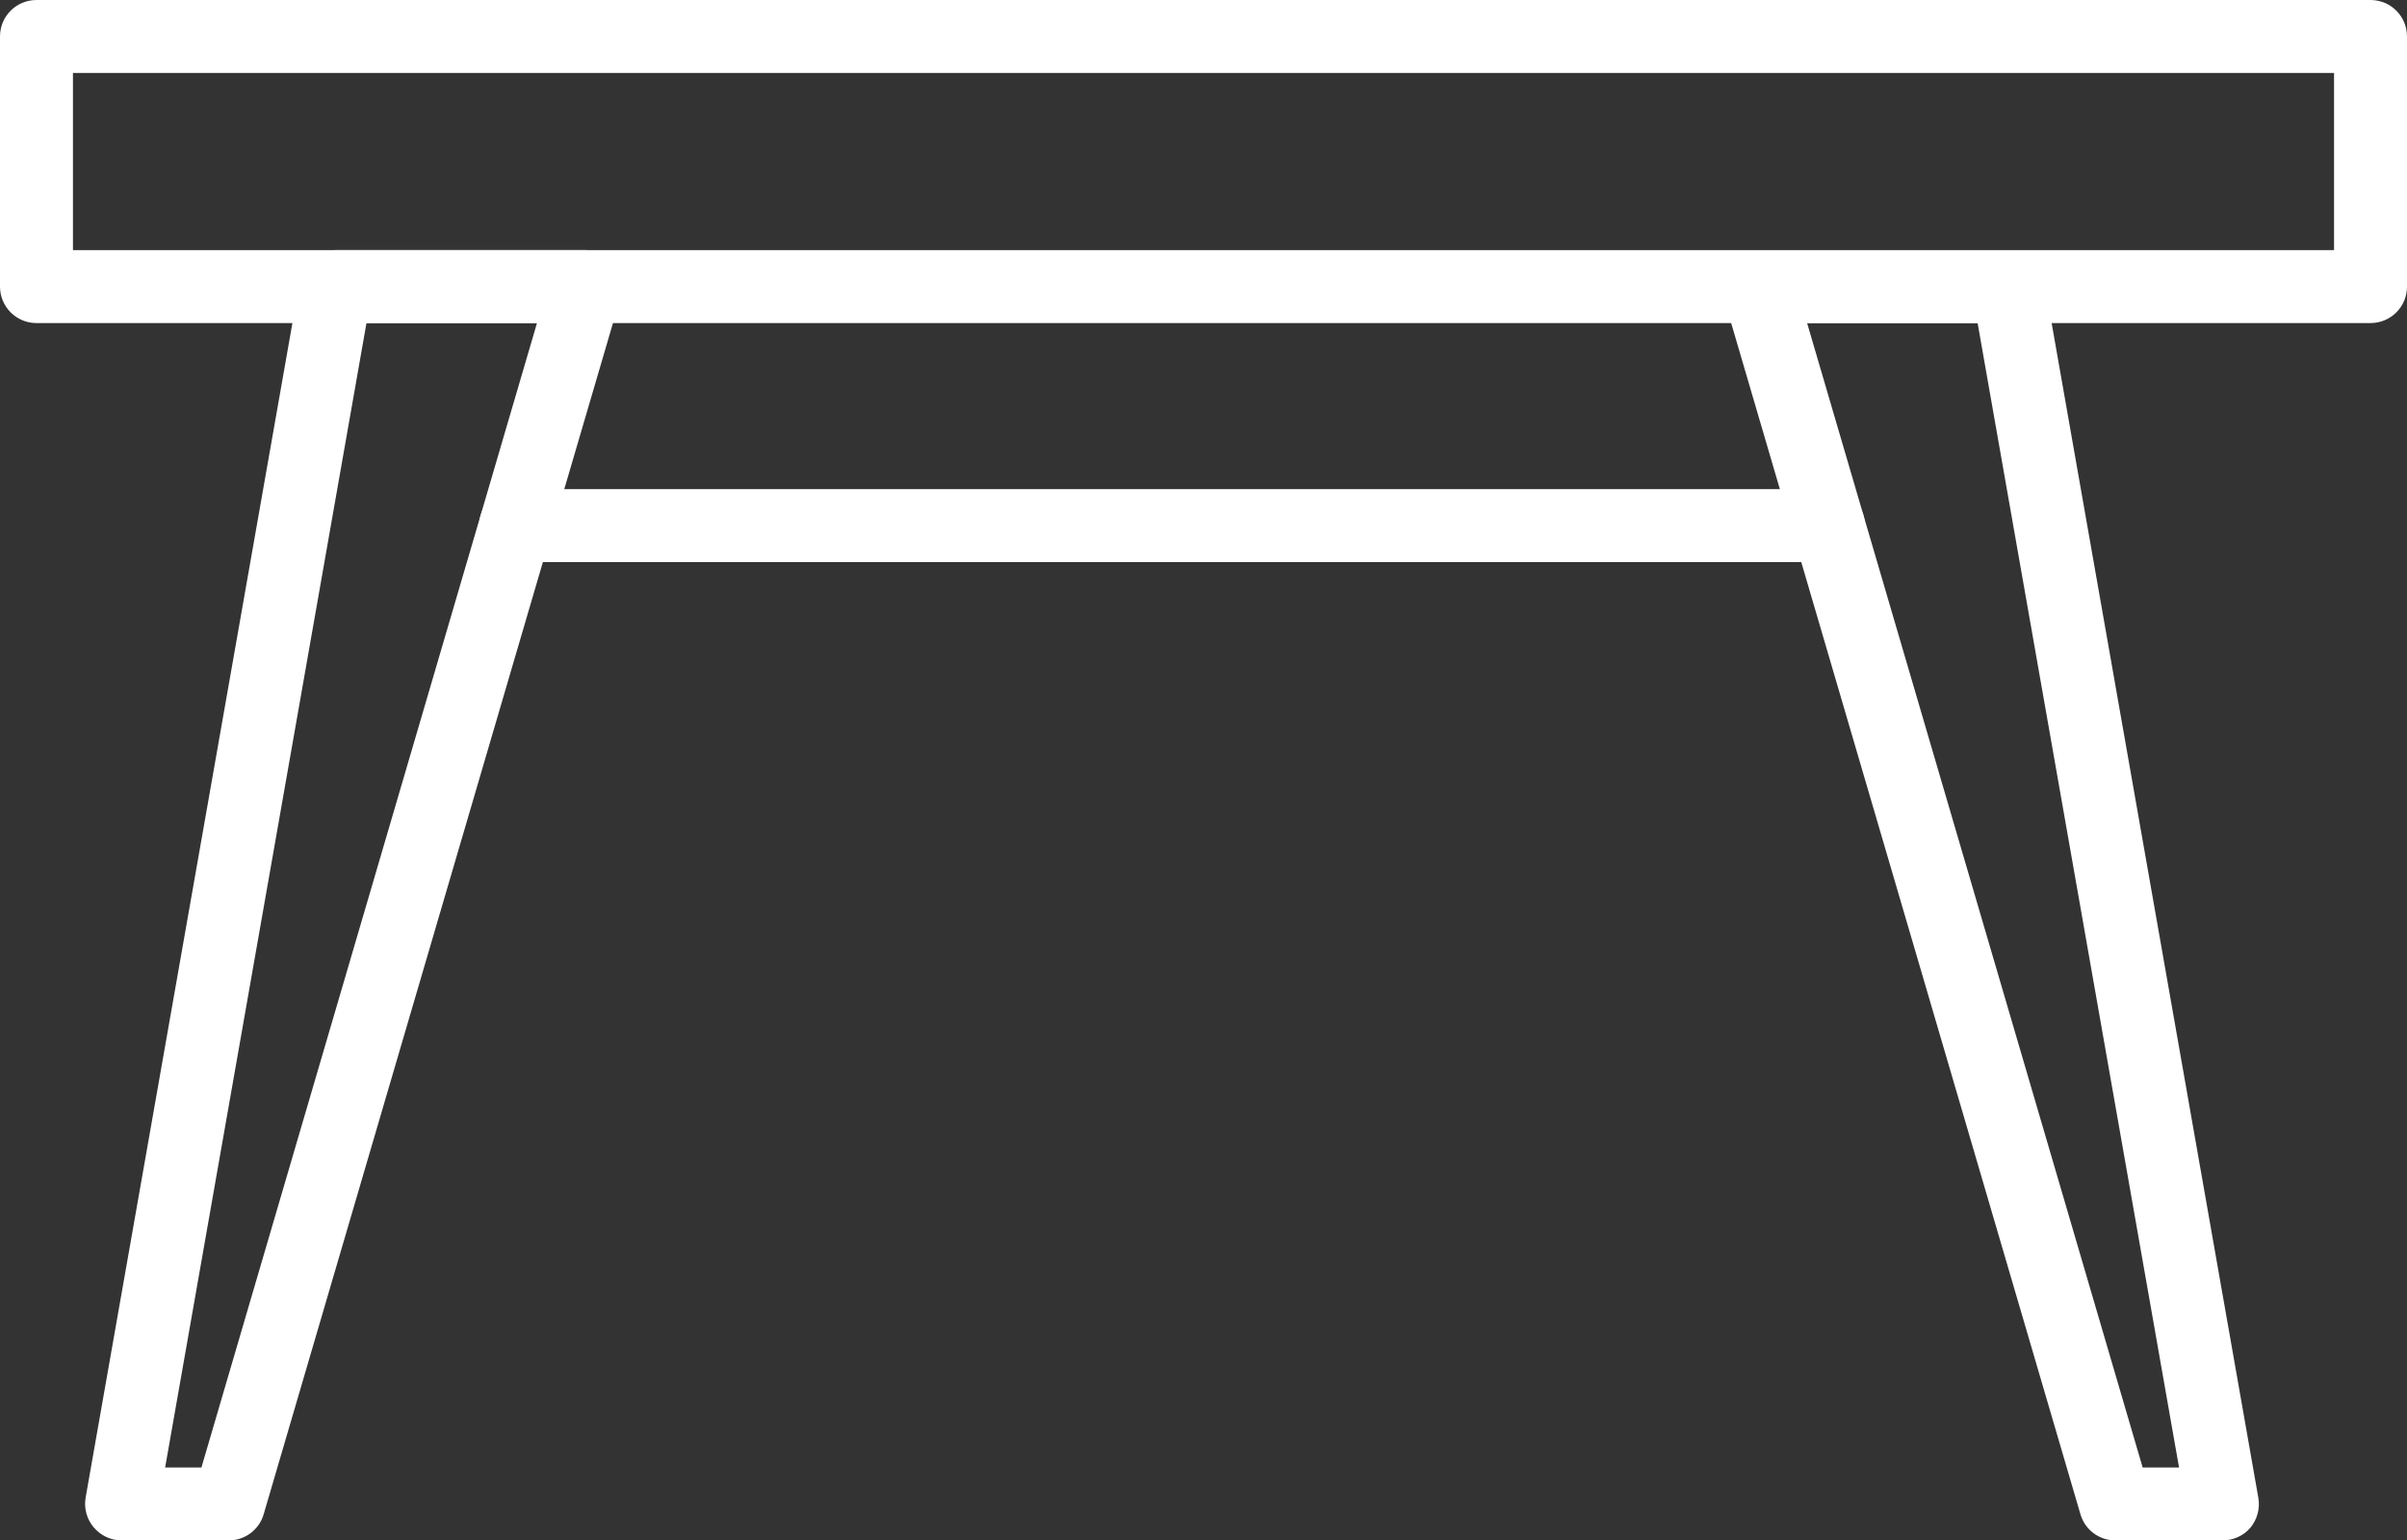
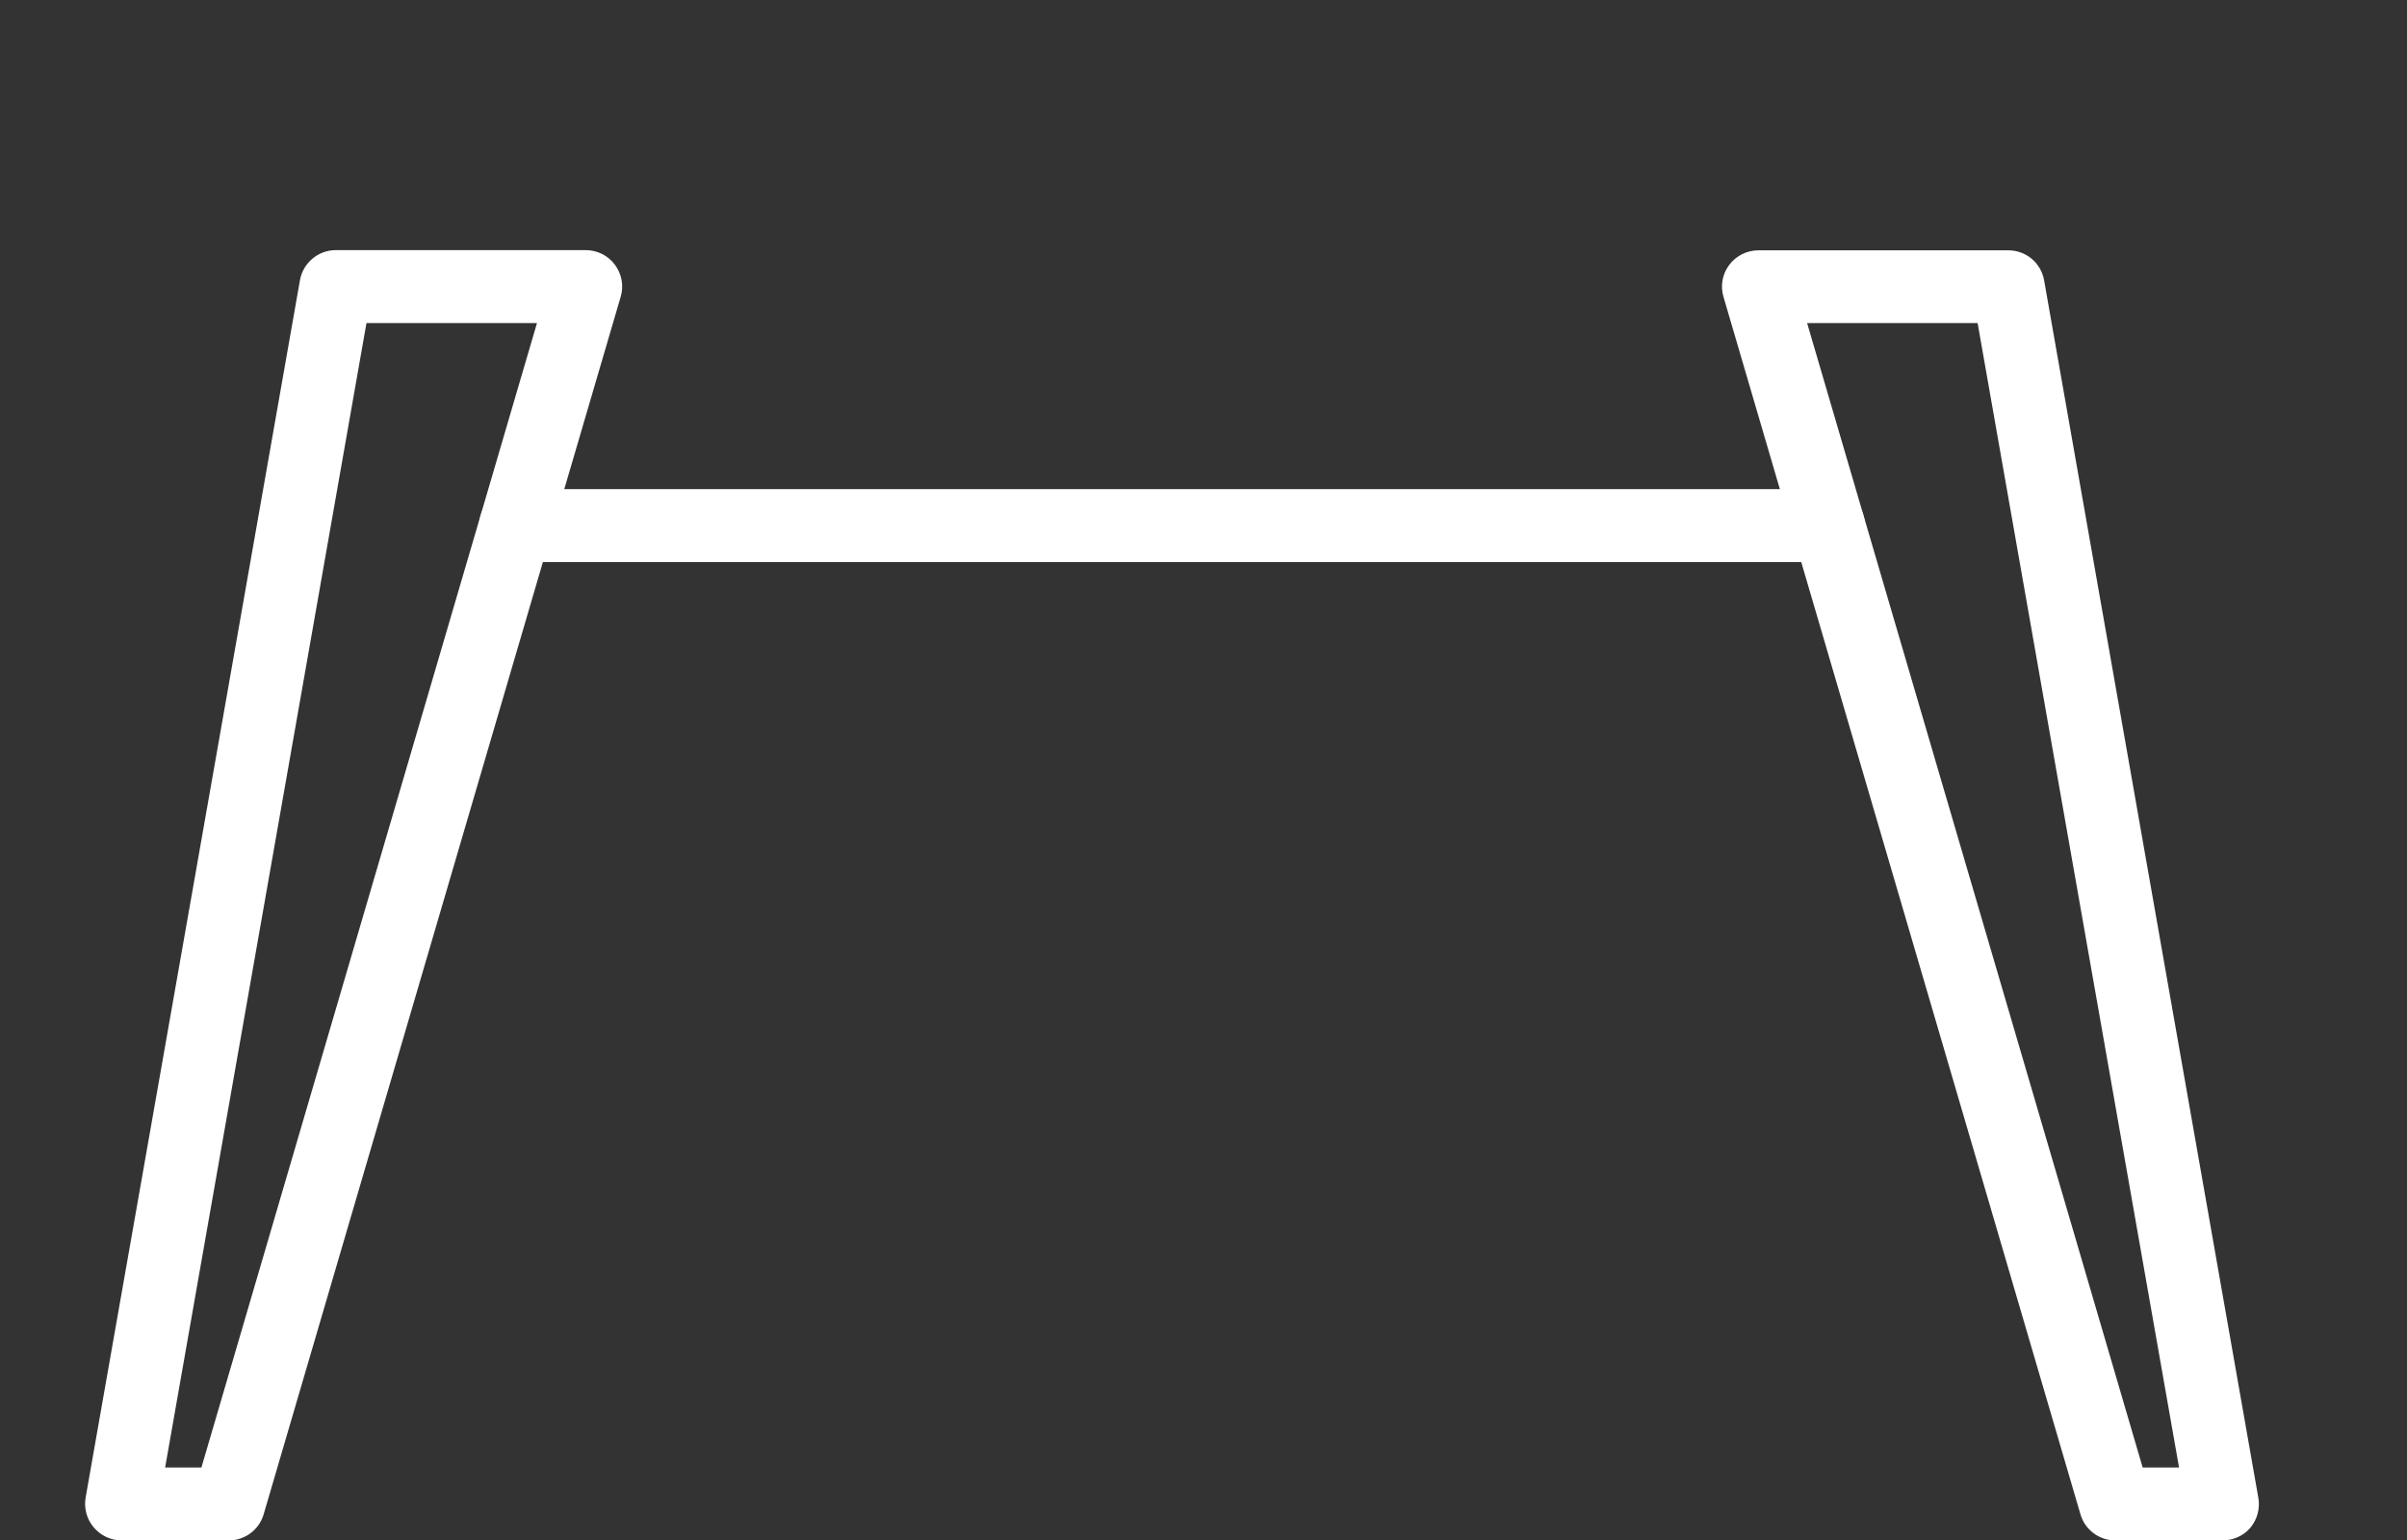
<svg xmlns="http://www.w3.org/2000/svg" version="1.1" id="Layer_1" x="0px" y="0px" width="24.676px" height="15.797px" viewBox="0 0 24.676 15.797" enable-background="new 0 0 24.676 15.797" xml:space="preserve">
  <rect x="0" y="0" width="24.676" height="15.797" fill="#333333" stroke="none" />
  <g>
-     <path fill="#FFFFFF" d="M24.302,3.313H0.374C0.167,3.313,0,3.146,0,2.939V0.374C0,0.167,0.167,0,0.374,0h23.928   c0.207,0,0.374,0.167,0.374,0.374V2.94C24.676,3.146,24.509,3.313,24.302,3.313z M0.748,2.565h23.18V0.748H0.748V2.565z" />
    <path fill="#FFFFFF" d="M2.345,15.797H1.247c-0.11,0-0.215-0.049-0.287-0.135c-0.071-0.084-0.101-0.196-0.082-0.305L3.075,2.874   c0.031-0.177,0.186-0.309,0.368-0.309h2.562c0.117,0,0.229,0.055,0.299,0.15c0.07,0.094,0.093,0.216,0.059,0.329L2.703,15.529   C2.657,15.688,2.51,15.797,2.345,15.797z M1.693,15.049h0.372l3.44-11.736H3.757L1.693,15.049z" />
    <path fill="#FFFFFF" d="M22.784,15.797h-1.098c-0.166,0-0.312-0.109-0.358-0.269L17.669,3.045   c-0.034-0.113-0.012-0.235,0.059-0.329c0.071-0.094,0.182-0.149,0.299-0.149h2.562c0.182,0,0.336,0.13,0.367,0.309l2.196,12.484   c0.019,0.108-0.011,0.221-0.081,0.306C23.001,15.749,22.895,15.797,22.784,15.797z M21.966,15.049h0.373L20.274,3.313h-1.748   L21.966,15.049z" />
    <path fill="#FFFFFF" d="M18.745,5.764H5.286c-0.207,0-0.374-0.167-0.374-0.374c0-0.207,0.167-0.374,0.374-0.374h13.459   c0.207,0,0.374,0.167,0.374,0.374C19.119,5.597,18.952,5.764,18.745,5.764z" />
  </g>
</svg>